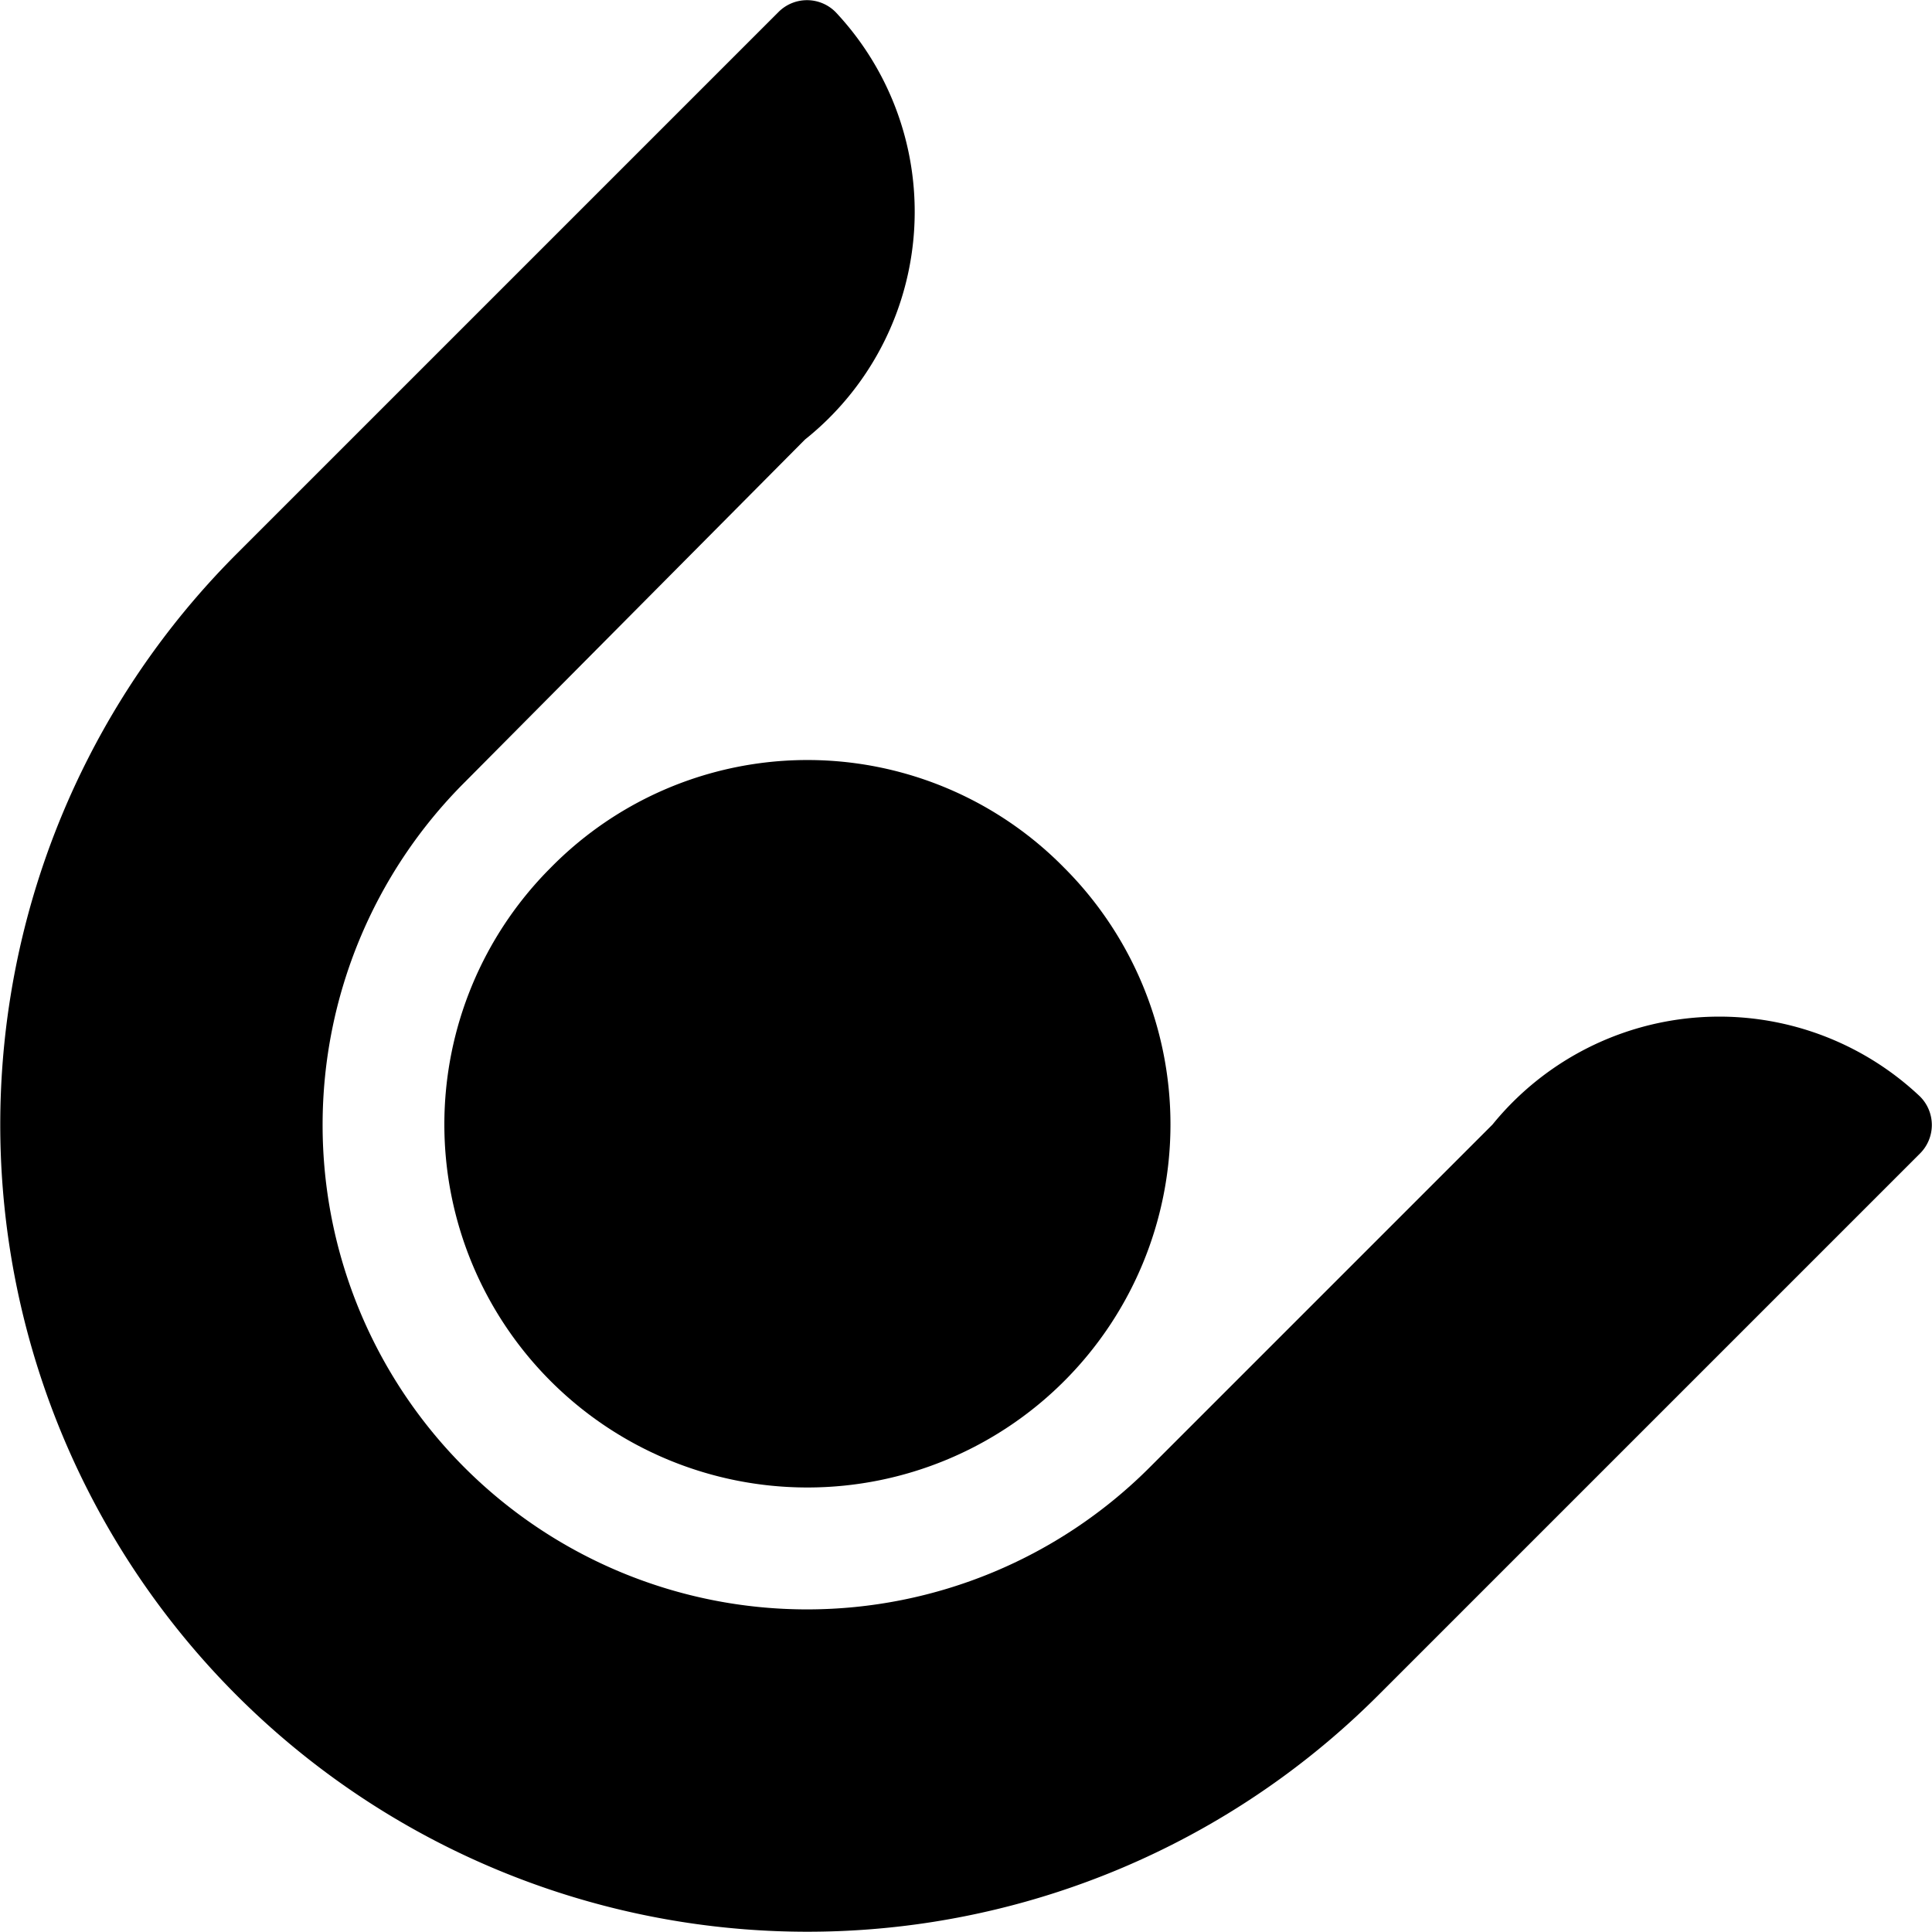
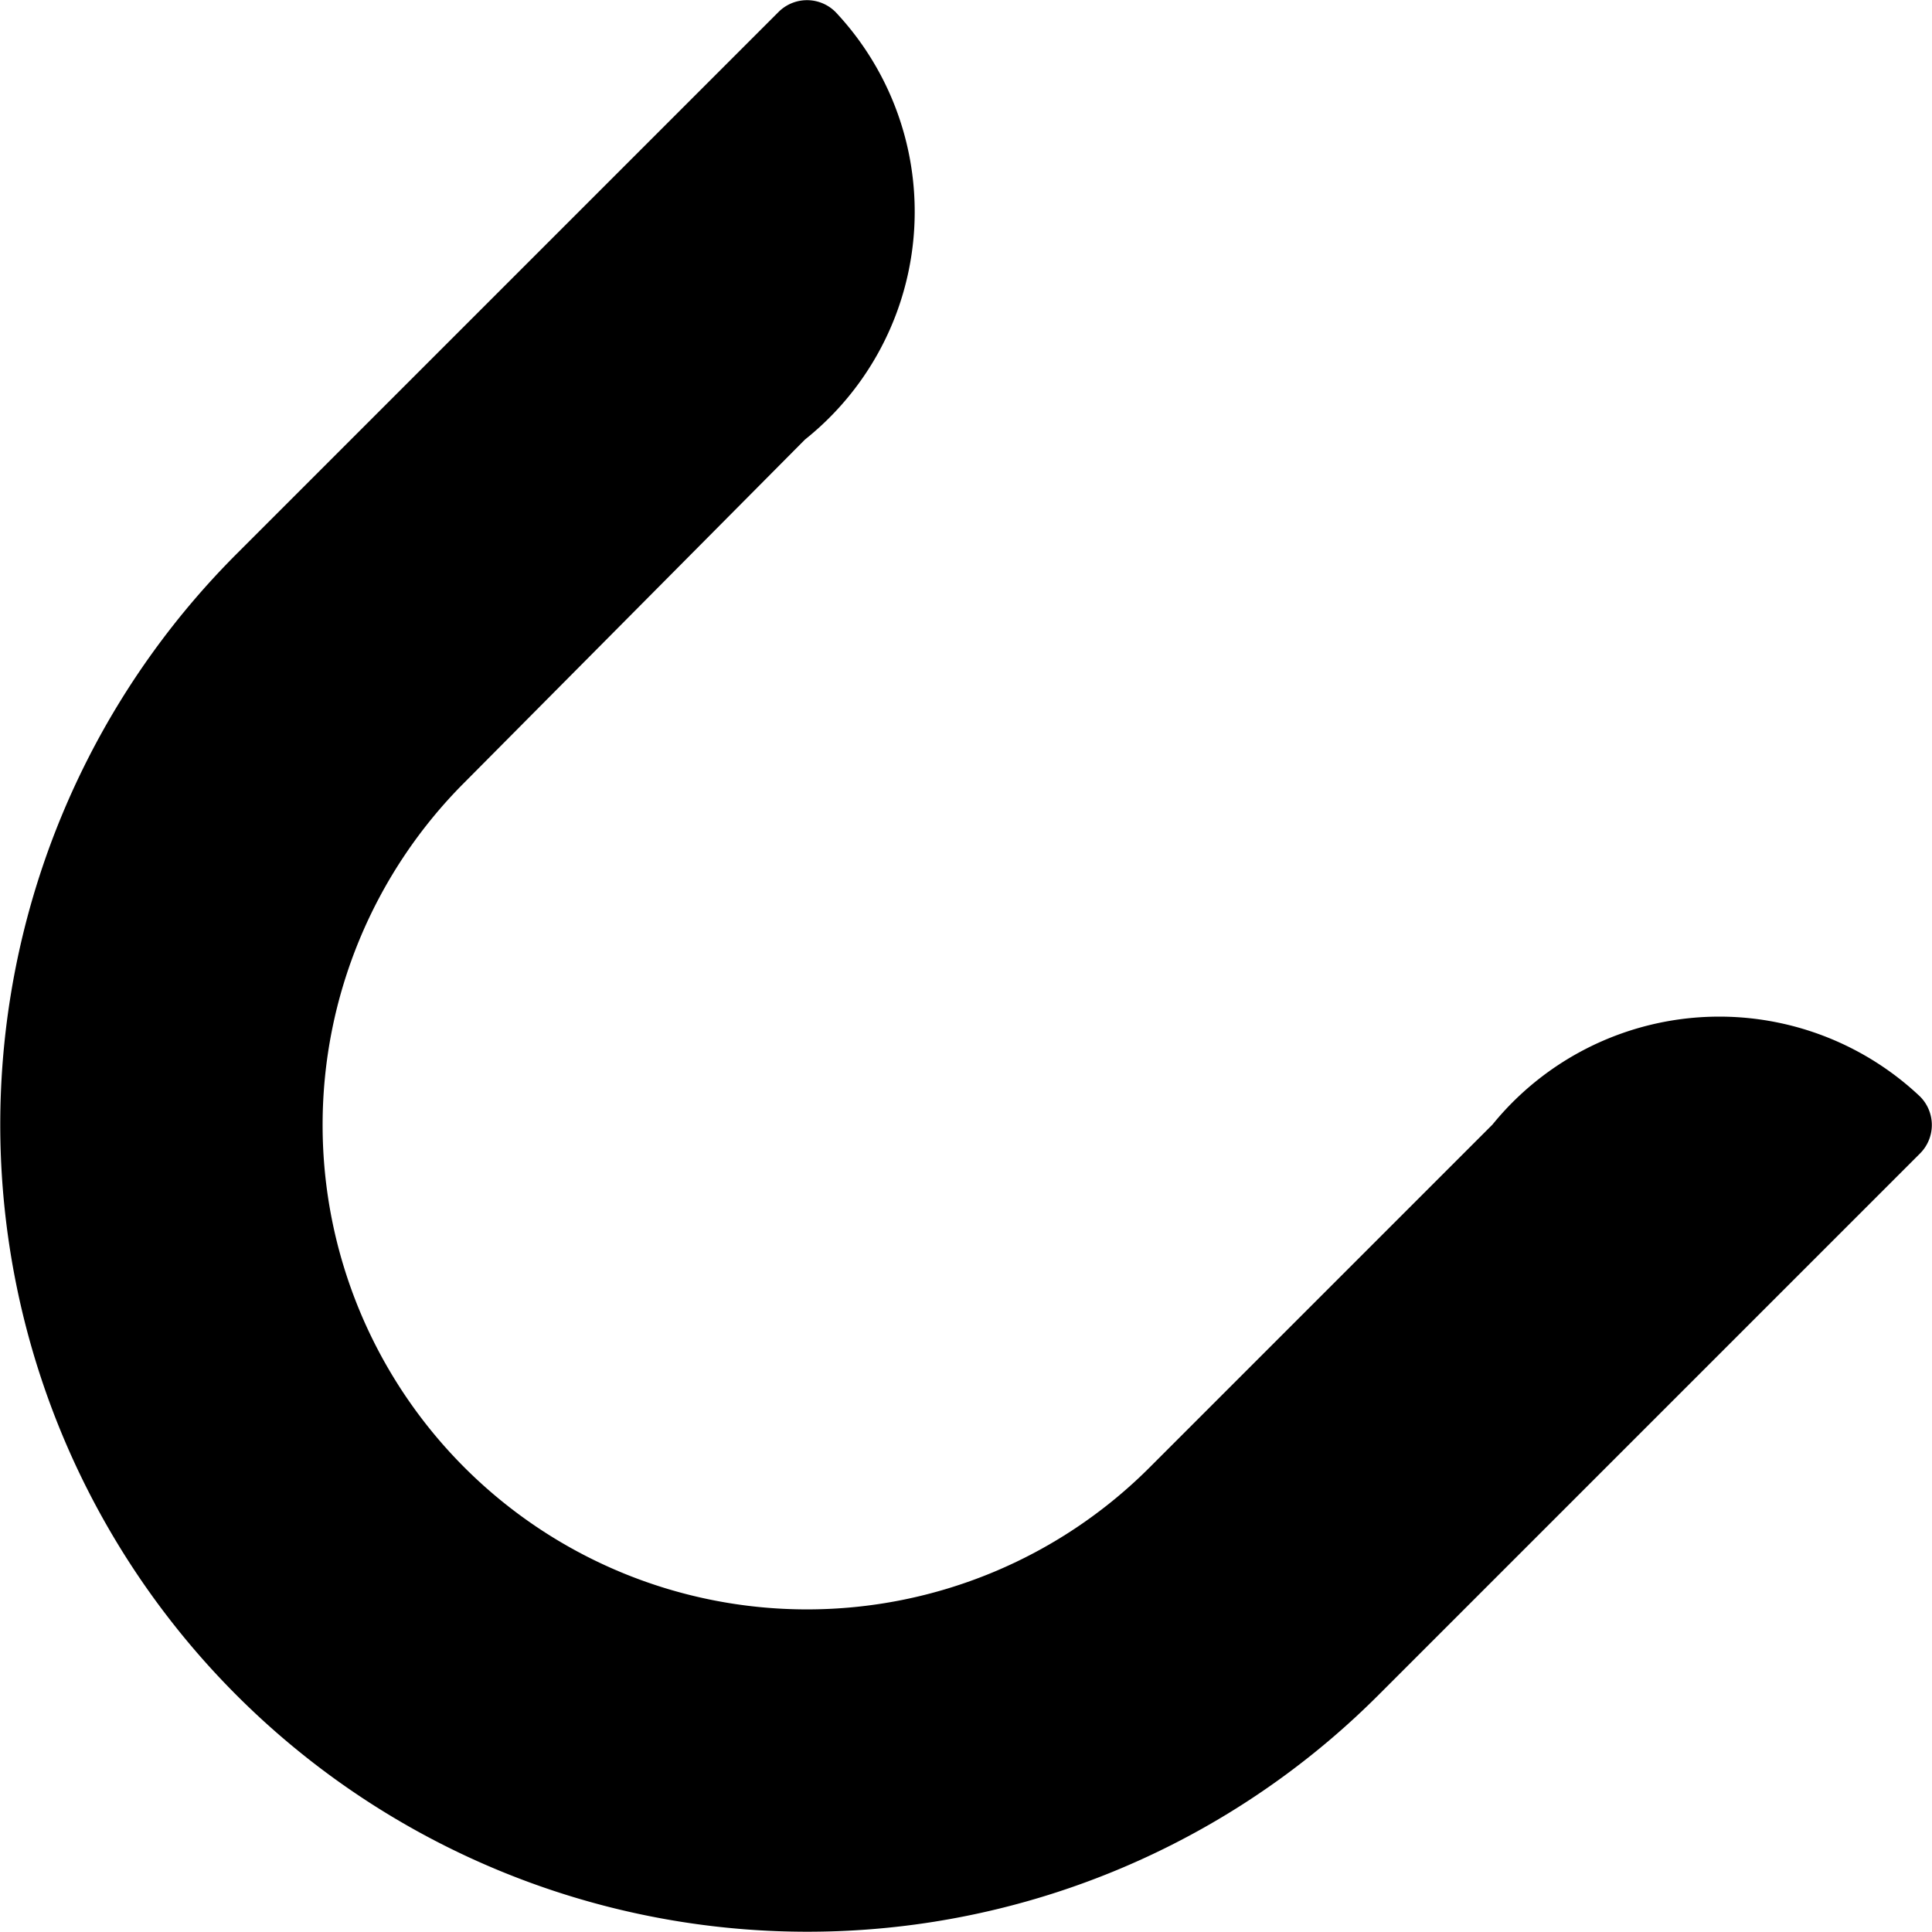
<svg xmlns="http://www.w3.org/2000/svg" viewBox="0 0 24 24">
  <g>
    <path d="M23.85 13.62a3.63 3.63 0 0 0 -5.31 0.35l-4.26 4.26a6 6 0 0 1 -8.51 -8.51L10 5.46a3.62 3.62 0 0 0 0.38 -5.31 0.5 0.5 0 0 0 -0.71 0L2.94 6.88a10 10 0 1 0 14.18 14.18l6.73 -6.73a0.5 0.5 0 0 0 0 -0.71Z" fill="#000000" stroke-width="1" />
-     <path d="M6.84 10.78a4.51 4.51 0 1 0 6.38 0 4.47 4.47 0 0 0 -6.38 0Z" fill="#000000" stroke-width="1" />
  </g>
</svg>